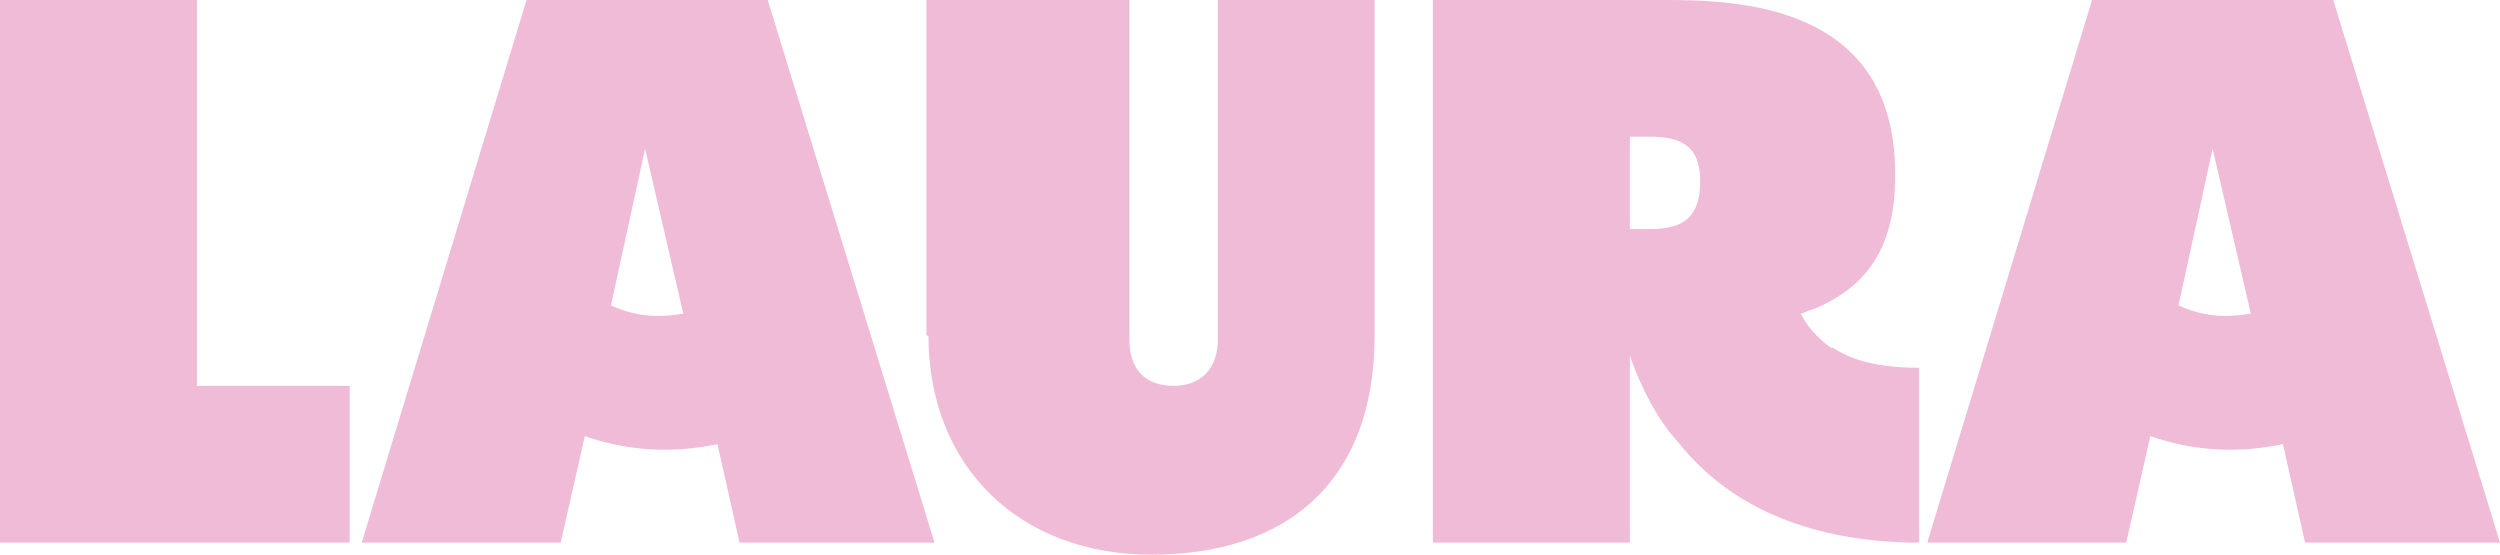
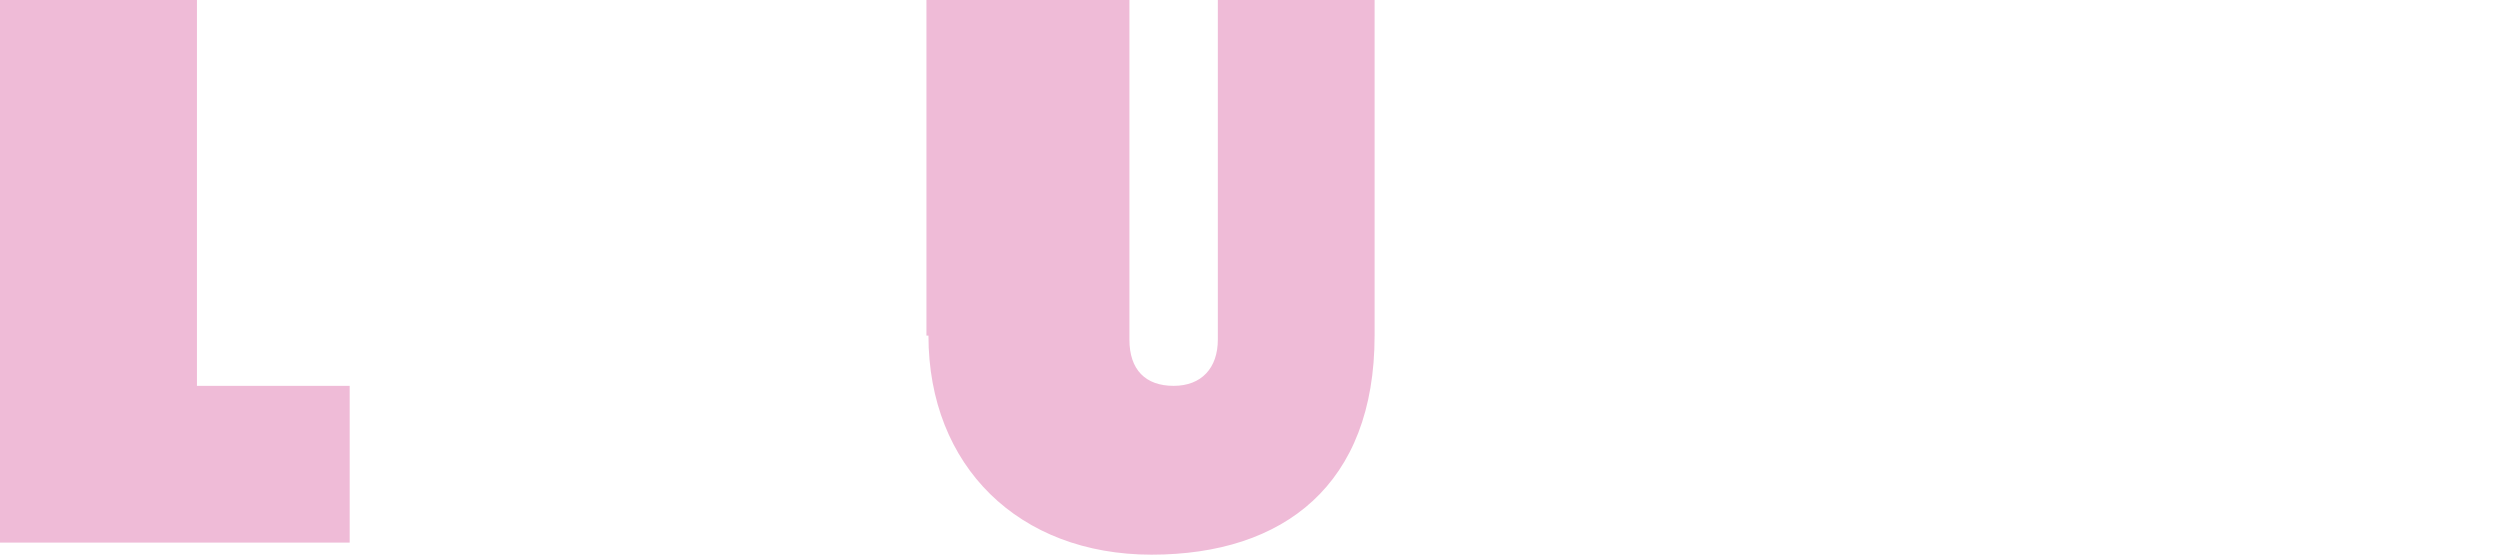
<svg xmlns="http://www.w3.org/2000/svg" id="Calque_1" viewBox="0 0 124.4 27.6">
  <defs>
    <style>      .st0 {        fill: #efbbd7;      }    </style>
  </defs>
  <path class="st0" d="M9.8,19.2h7.6v7.8H0V0h9.8v19.2Z" />
  <path class="st0" d="M46.1,16.7V0h10.1v16.9c0,1.5.8,2.3,2.2,2.3s2.2-.9,2.2-2.3V0h7.8v16.7c0,7.4-4.5,10.9-11.1,10.9s-11.1-4.4-11.1-10.9Z" />
-   <path class="st0" d="M91.1,17.3c-.7-.5-1.2-1.1-1.5-1.7.2,0,.4-.2.6-.2,2.7-1.1,4.1-3.1,4.1-6.6C94.4.2,86.5,0,82.8,0h-11.5v27h9.8v-9.3h0c.6,1.7,1.4,3.2,2.4,4.3,3.1,3.9,7.7,4.9,11.5,5,.2,0,.3,0,.5,0v-8.7c-2.1,0-3.4-.4-4.3-1ZM81.1,6.8h1c1.6,0,2.5.5,2.5,2.2s-.7,2.4-2.5,2.4h-1v-4.5Z" />
-   <path class="st0" d="M46.5,27L38.2,0h-12l-8.2,27h9.9l1.2-5.3c2,.7,4.2.9,6.6.4l1.1,4.9h9.9ZM34,15.6c-1.6.3-2.7,0-3.6-.4l1.7-7.8,1.9,8.2h0Z" />
-   <path class="st0" d="M124.4,27L116.1,0h-12l-8.2,27h9.9l1.2-5.3c2,.7,4.2.9,6.6.4l1.1,4.9h9.9ZM112,15.6c-1.6.3-2.7,0-3.6-.4l1.7-7.8,1.9,8.2h0Z" />
</svg>